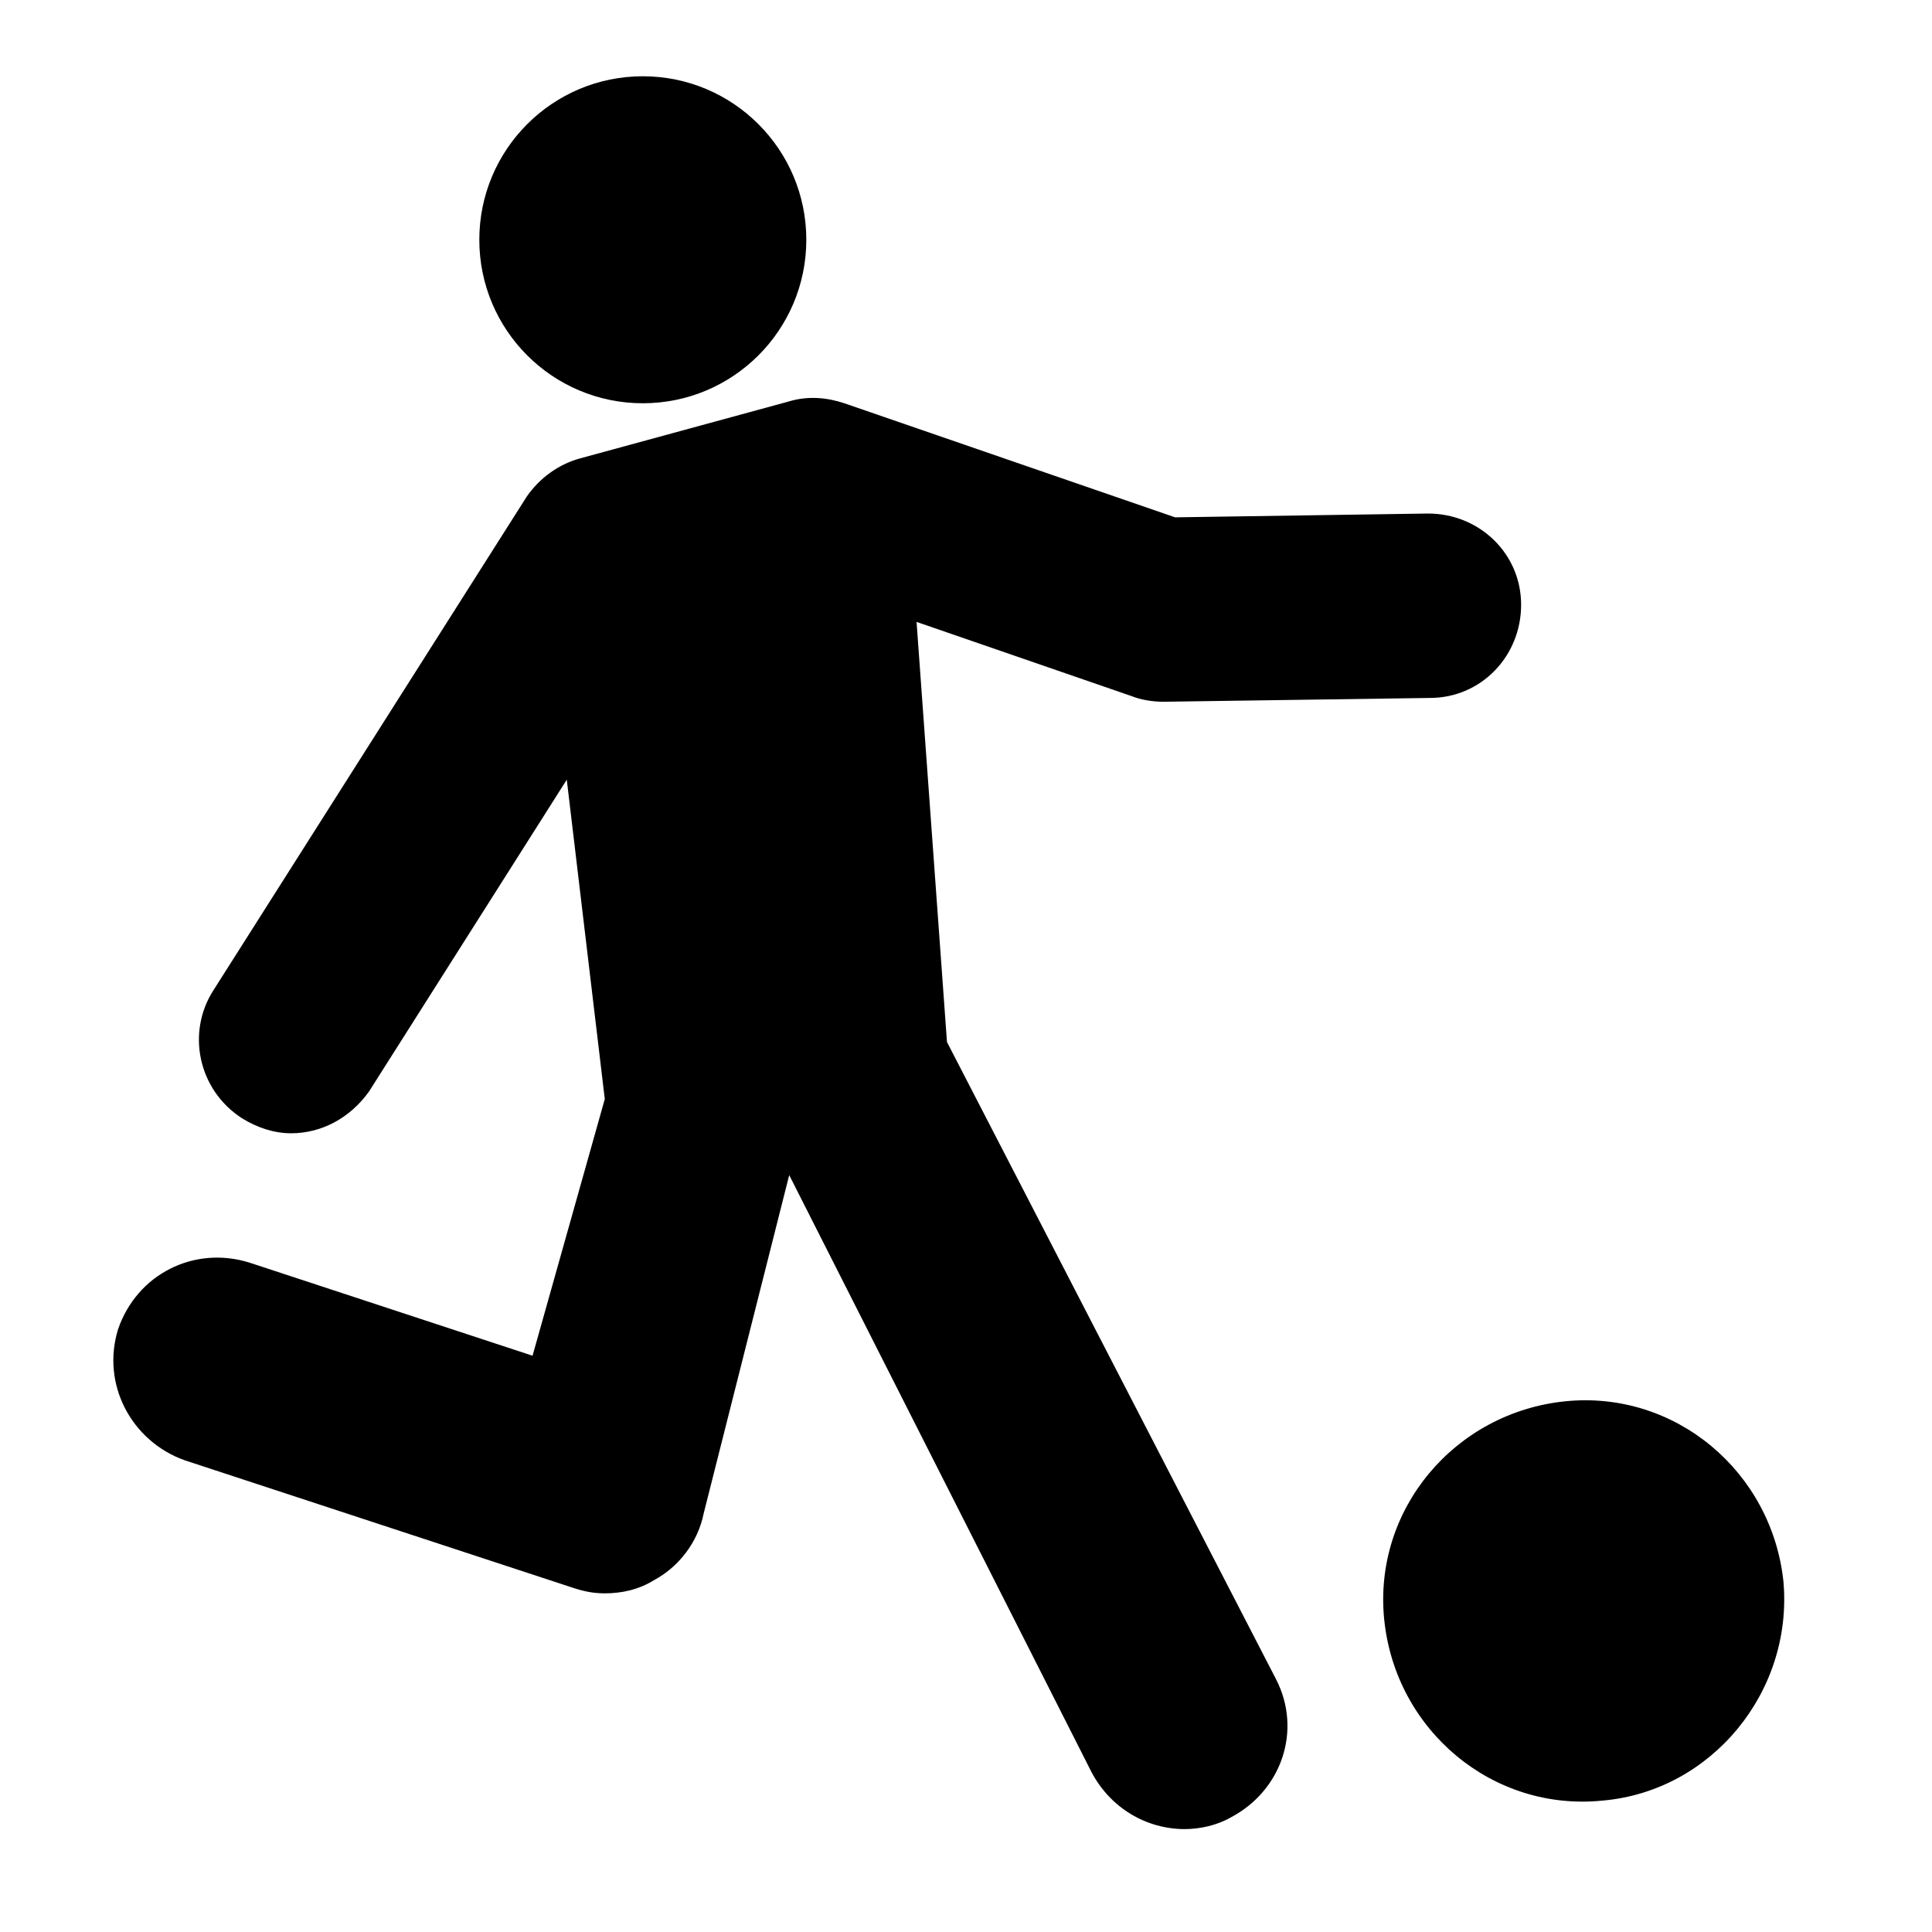
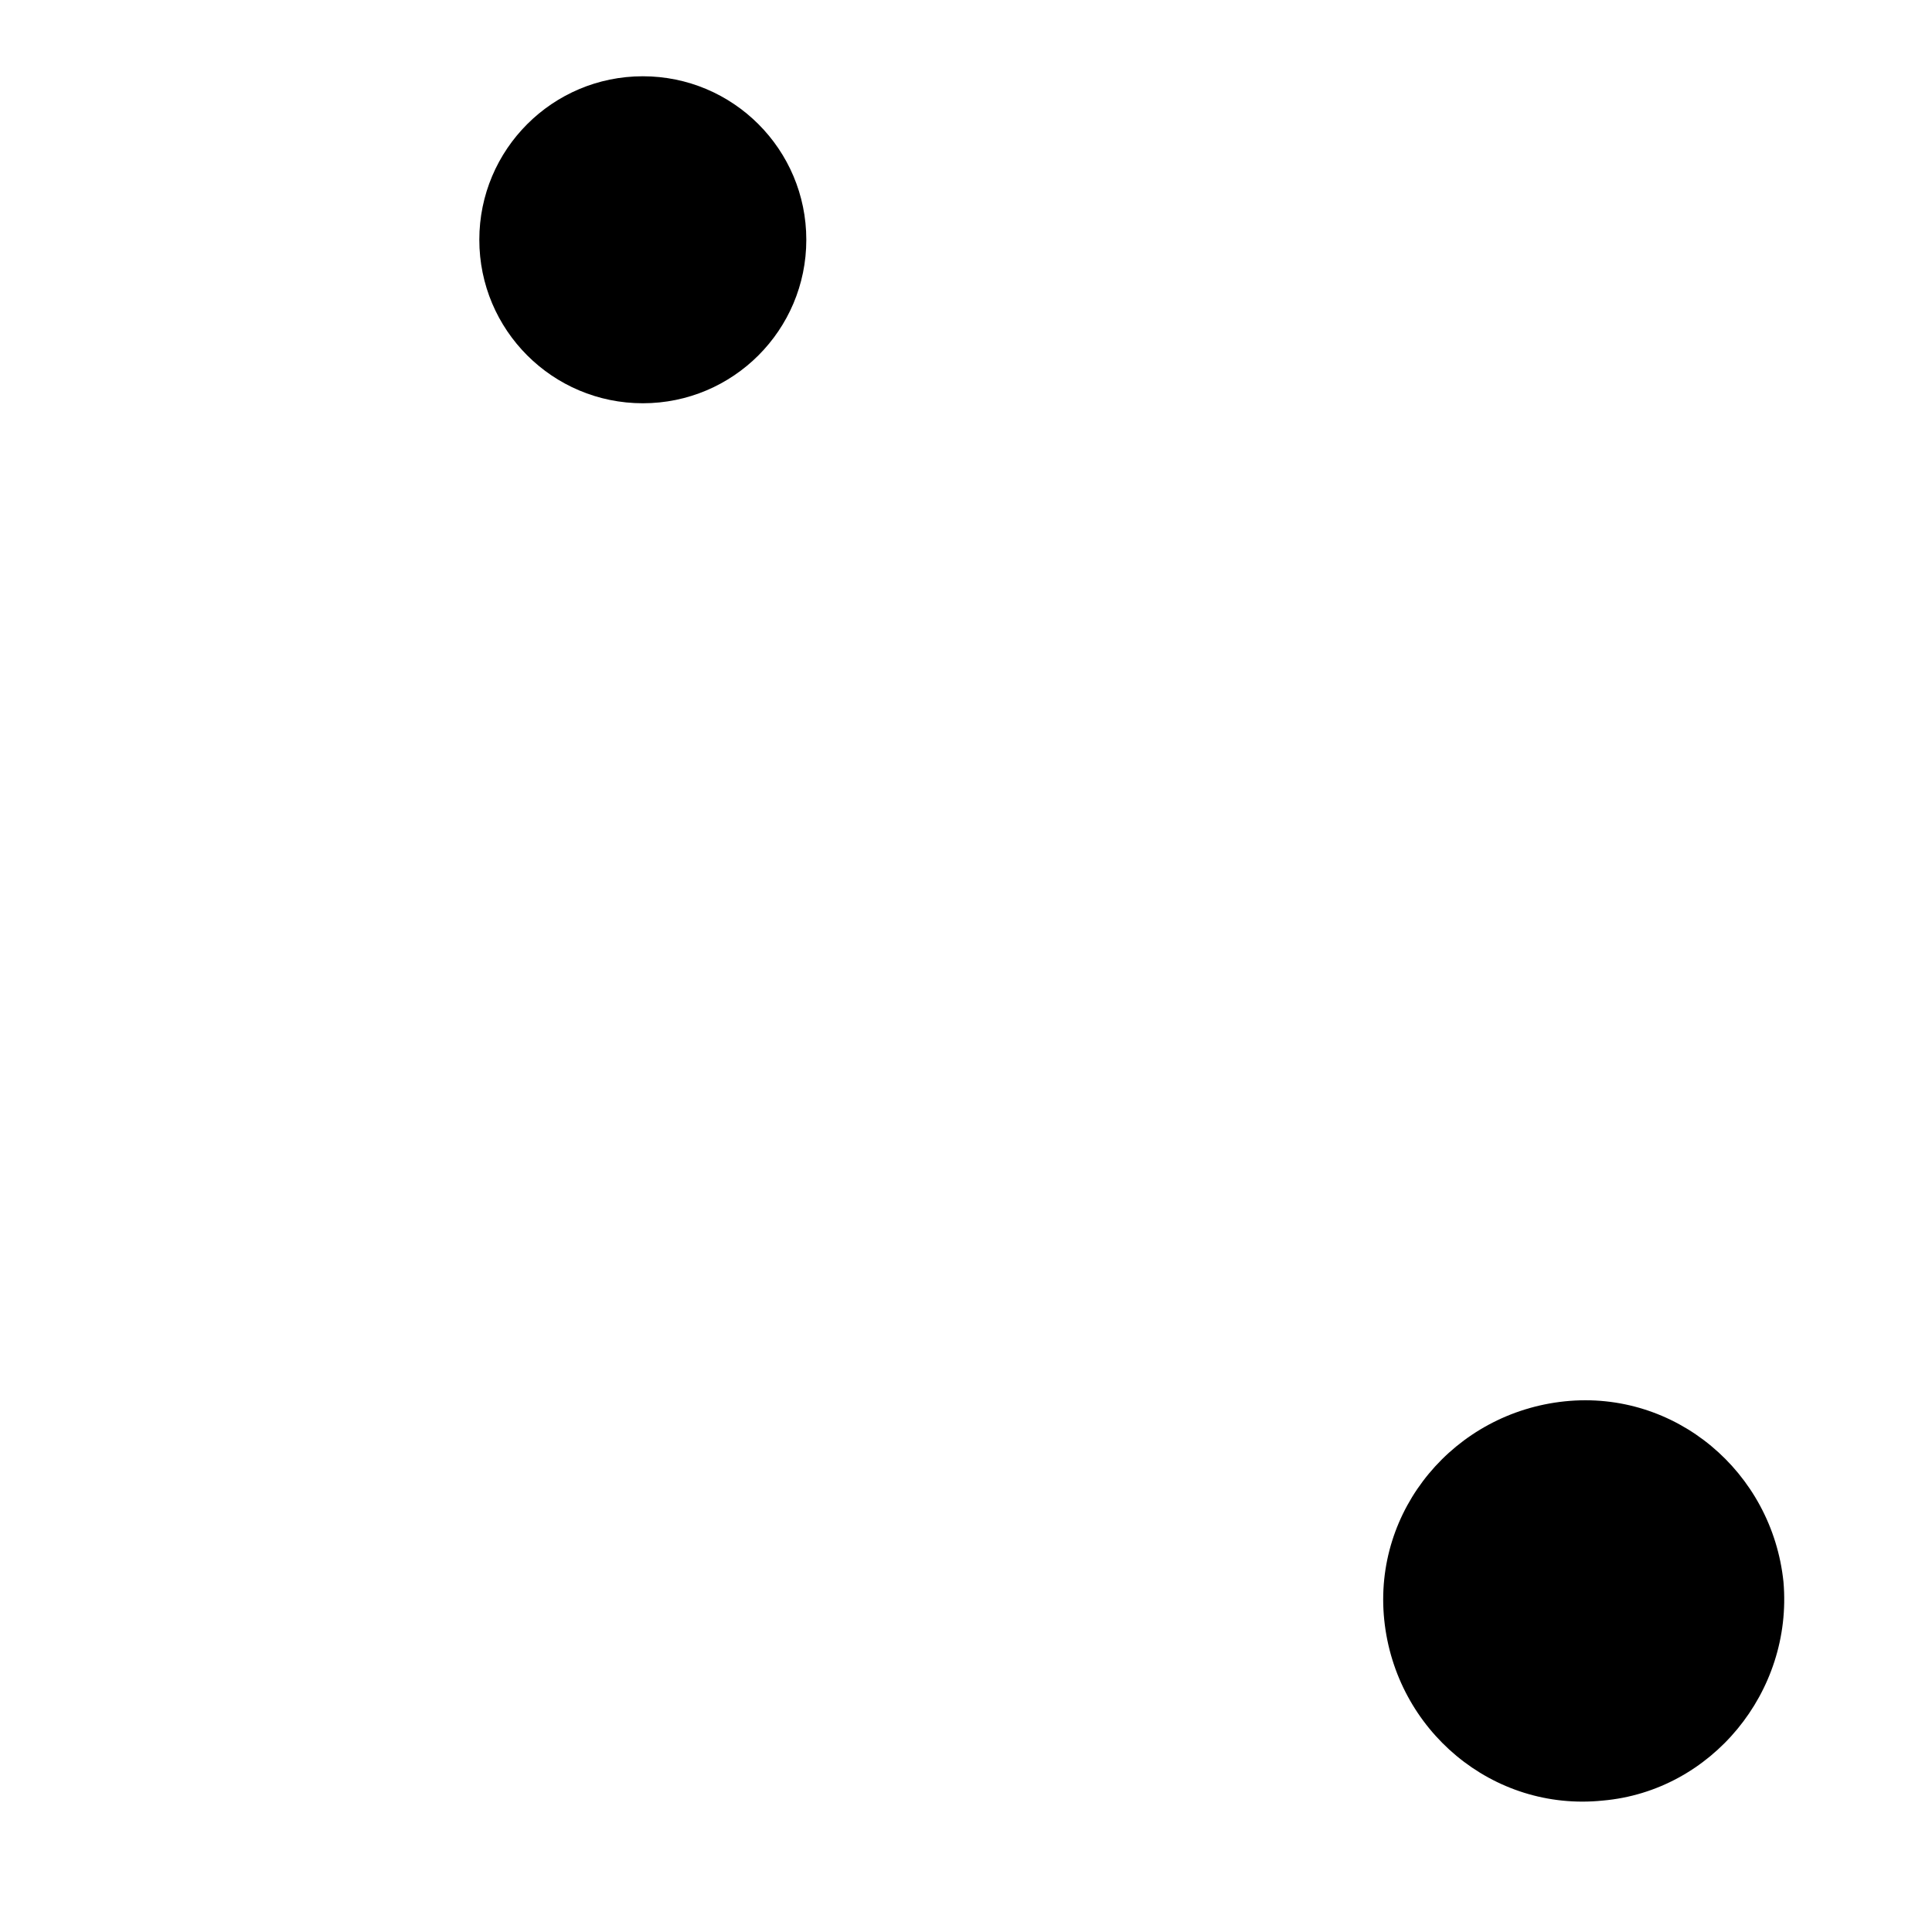
<svg xmlns="http://www.w3.org/2000/svg" fill="#000000" width="800px" height="800px" version="1.1" viewBox="144 144 512 512">
  <g>
-     <path d="m394.96 420.15-8.062-111.34 56.93 19.648c2.519 1.008 5.543 1.512 8.566 1.512l70.535-1.008c13.602 0 24.184-11.082 24.184-24.688 0-13.602-11.082-24.184-24.688-24.184l-67.008 1.008-87.664-30.23c-4.535-1.512-9.574-2.016-14.609-0.504l-55.418 15.113c-5.543 1.512-10.578 5.039-14.105 10.078l-83.133 130.99c-7.055 11.082-4.031 26.199 7.559 33.754 4.031 2.519 8.566 4.031 13.098 4.031 8.062 0 15.617-4.031 20.656-11.082l52.398-82.625 10.074 84.641-19.145 68.016-75.066-24.688c-14.609-4.535-29.727 3.023-34.762 17.633-4.535 14.609 3.523 29.723 17.633 34.762l102.78 33.754c3.023 1.008 5.543 1.512 8.566 1.512 4.535 0 9.07-1.008 13.098-3.527 6.551-3.527 11.586-10.078 13.098-17.633l22.672-89.676 80.105 158.2c5.039 9.574 14.609 15.113 24.688 15.113 4.031 0 8.566-1.008 12.09-3.023 13.602-7.055 19.145-23.176 12.09-36.777z" />
    <path d="m616.64 563.23c-3.023-29.223-28.719-50.883-57.938-47.863-29.223 3.023-50.883 28.719-47.863 57.938 3.023 29.223 28.719 50.883 57.938 47.863 28.719-2.519 50.383-28.719 47.863-57.938z" />
    <path d="m357.68 207.54c0 23.93-19.398 43.328-43.328 43.328-23.93 0-43.328-19.398-43.328-43.328 0-23.93 19.398-43.328 43.328-43.328 23.93 0 43.328 19.398 43.328 43.328" />
  </g>
</svg>